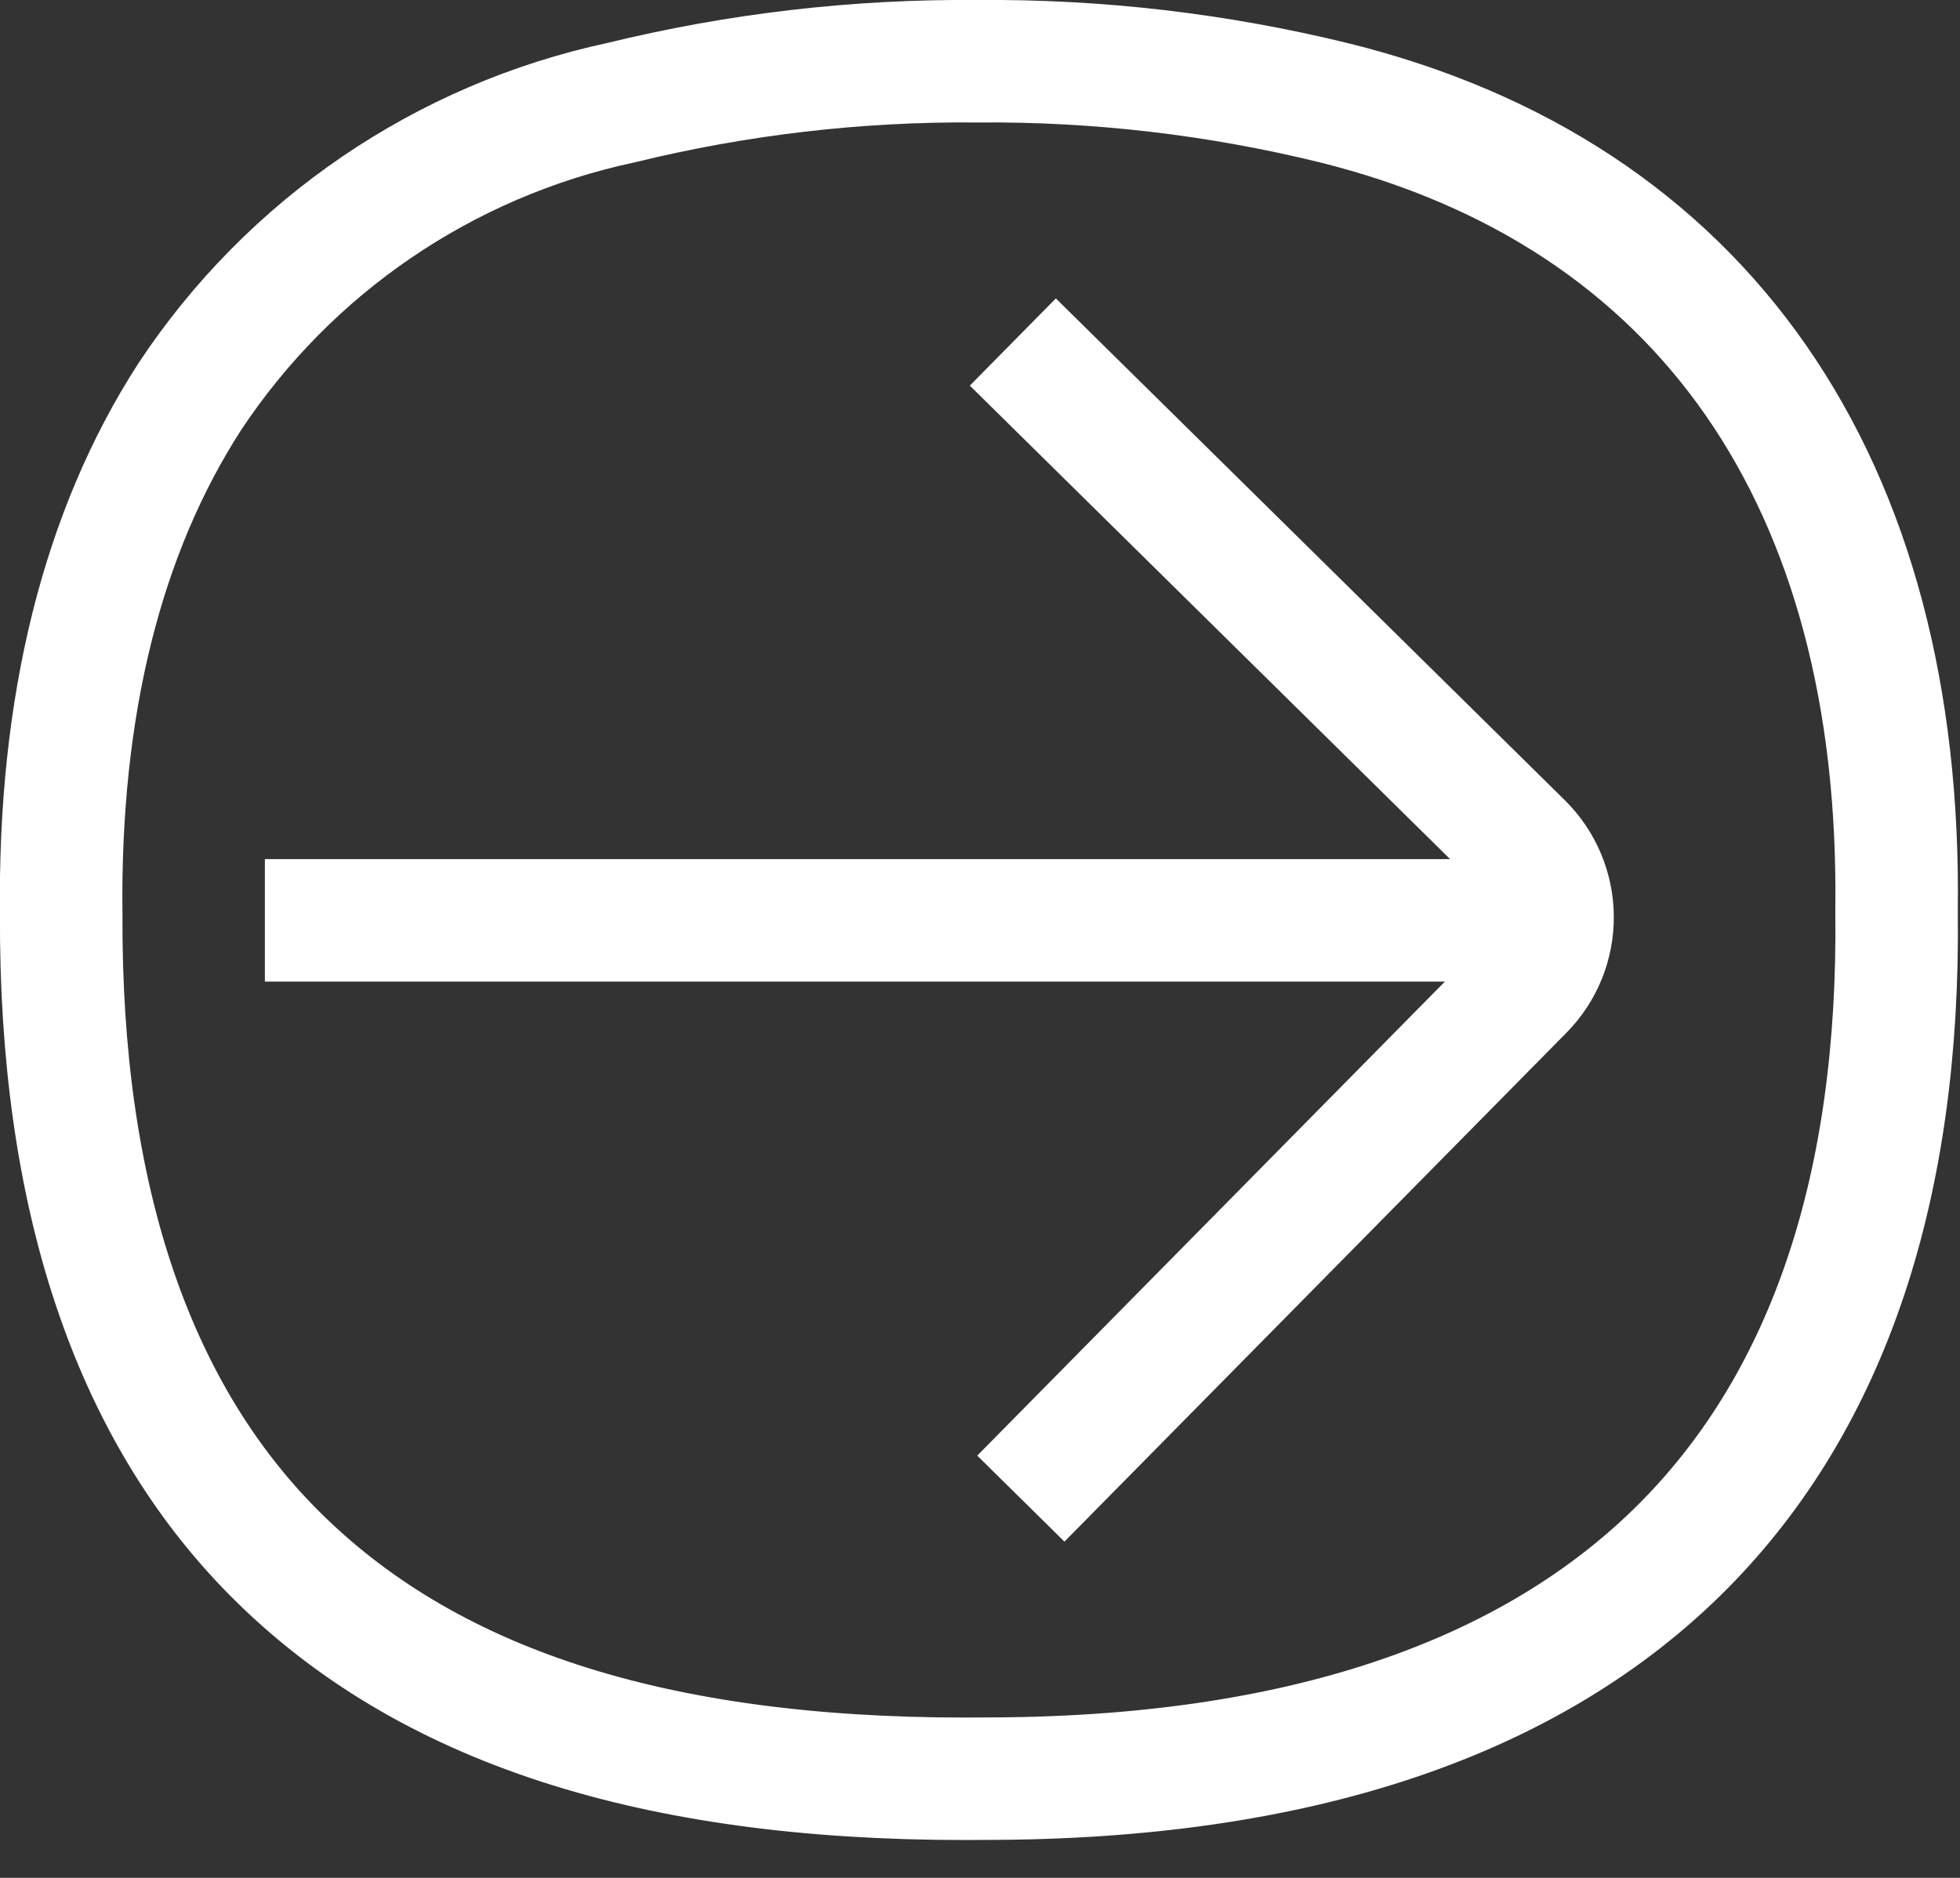
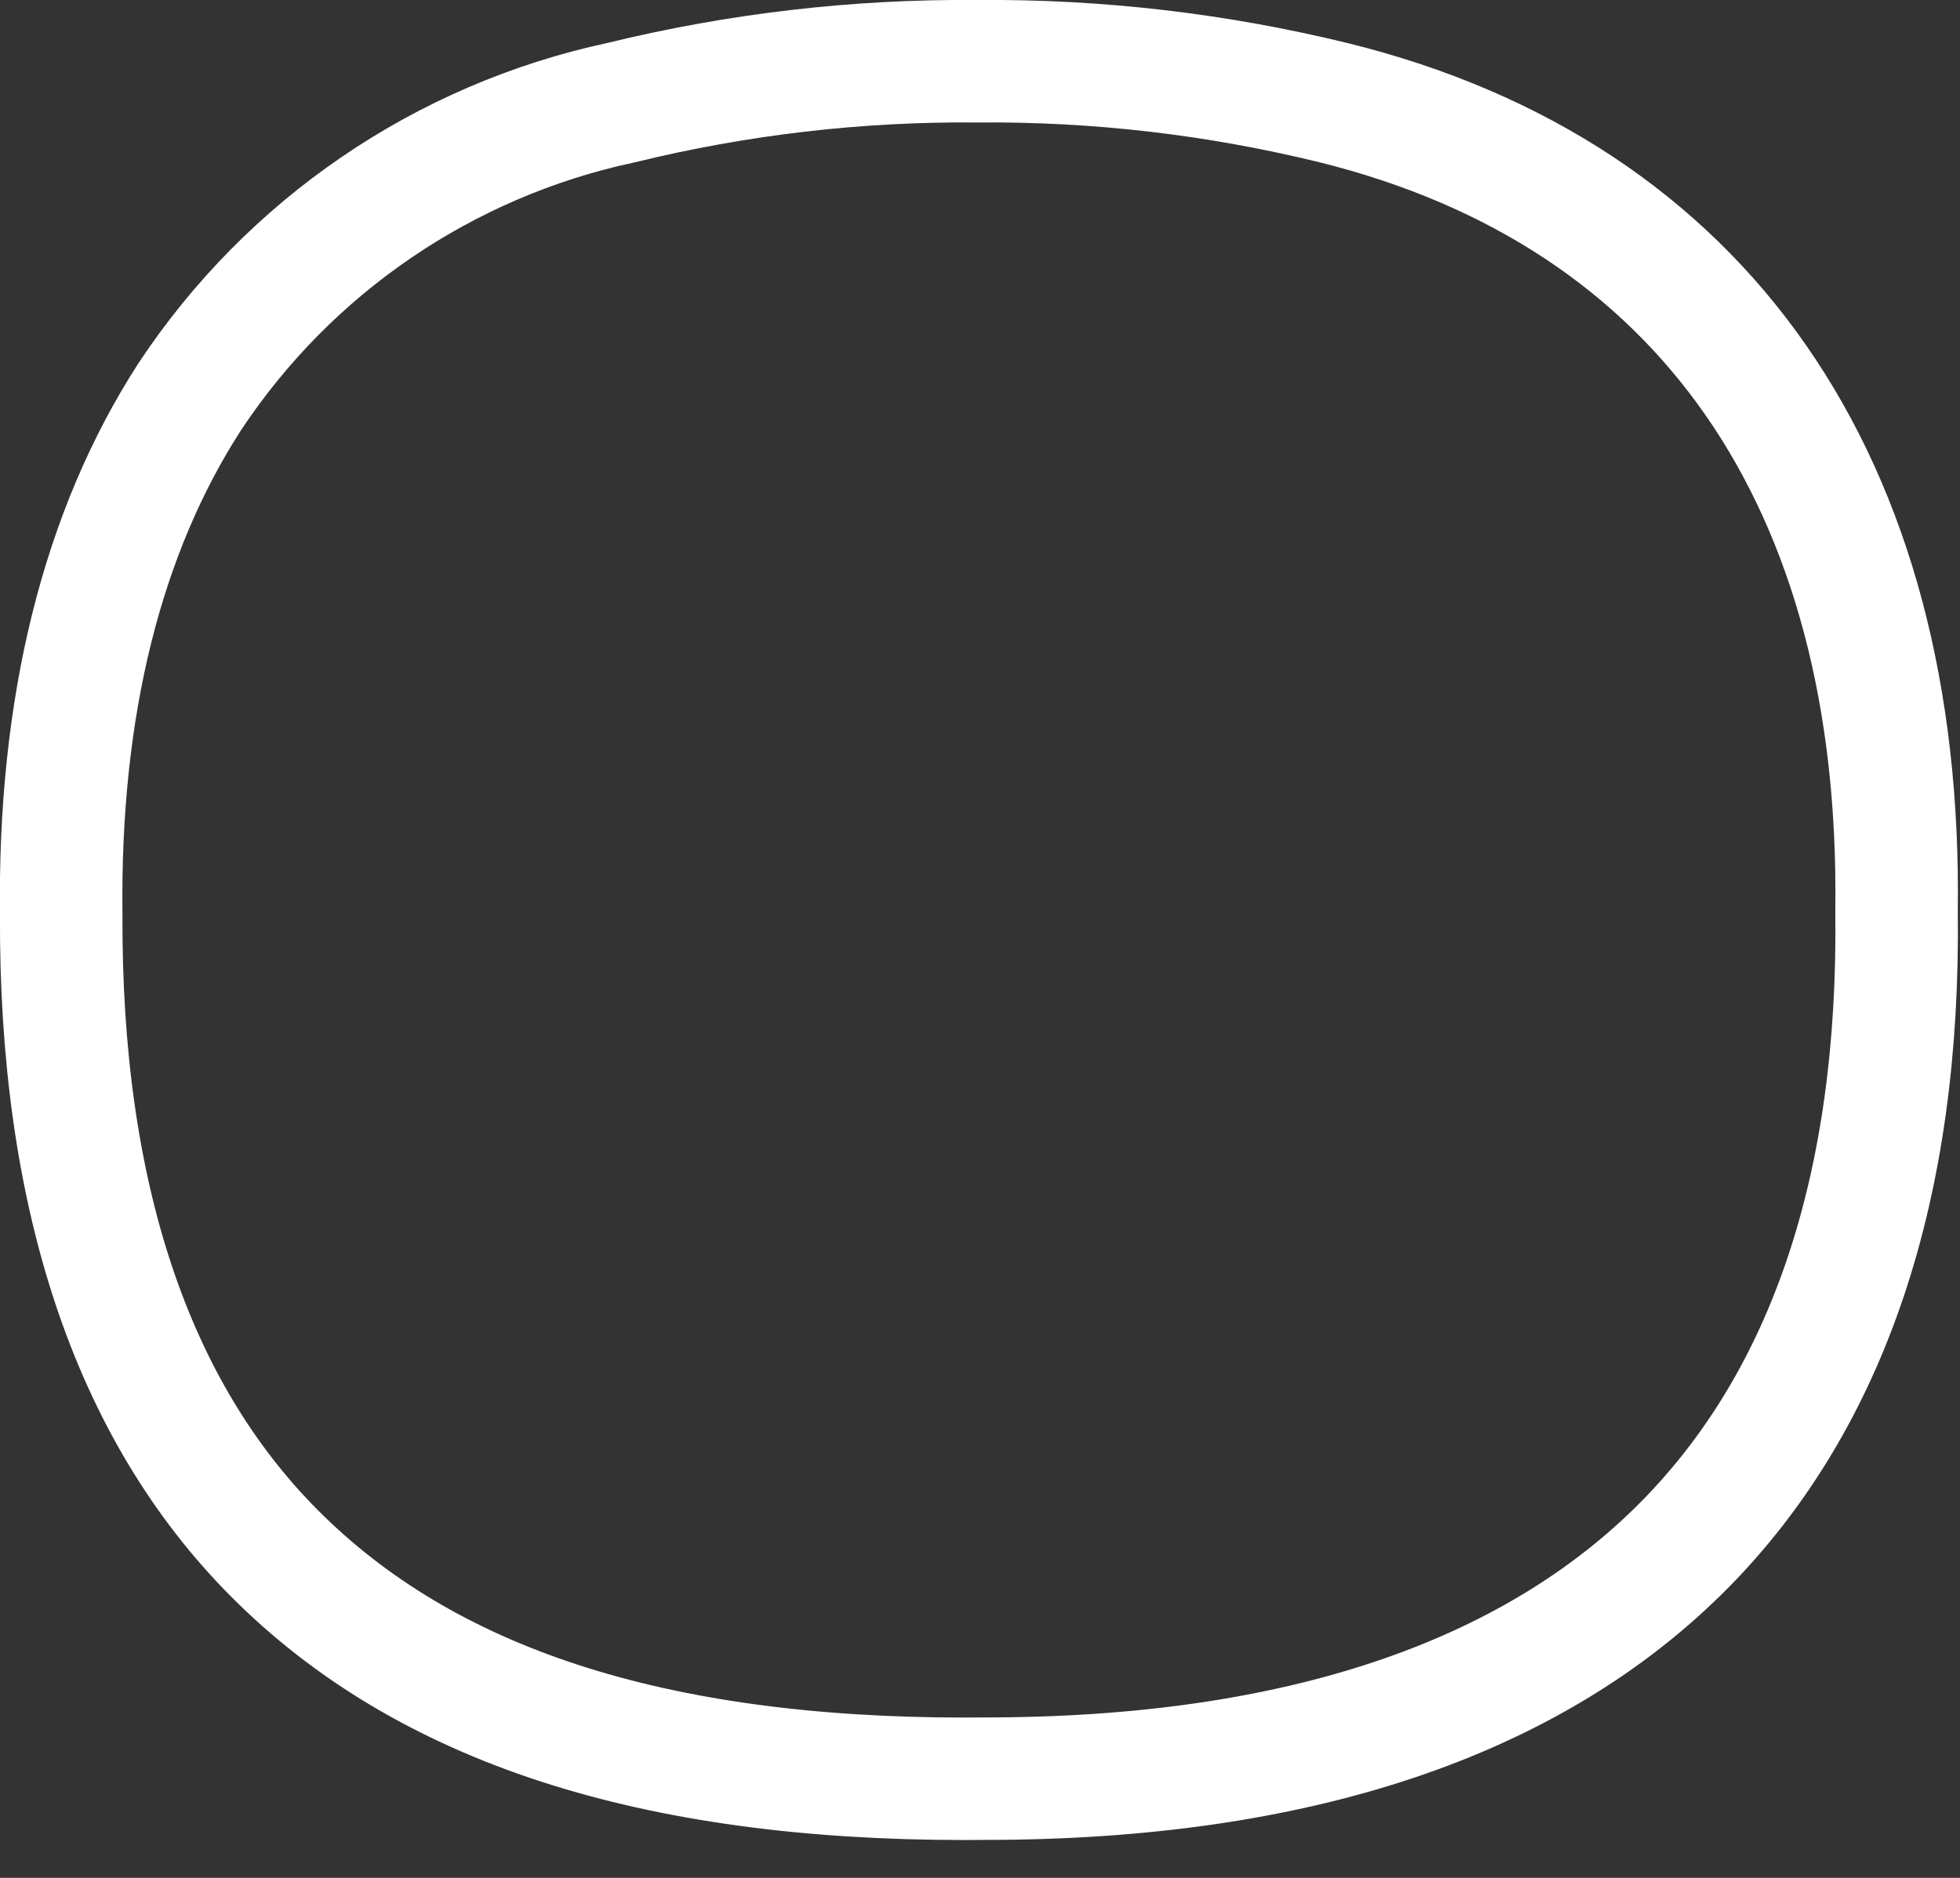
<svg xmlns="http://www.w3.org/2000/svg" width="48" height="46" viewBox="0 0 48 46" fill="none">
  <rect x="0" y="0" width="48" height="46" fill="#333333" stroke="none" />
  <g opacity="0.998">
    <path d="M23.631 43.573C15.949 43.573 10.415 41.765 6.715 38.044C3.222 34.534 1.468 29.27 1.499 22.4C1.438 17.31 2.499 13.041 4.649 9.714C7.092 6.024 10.884 3.44 15.211 2.514C18.067 1.815 20.998 1.474 23.938 1.5C26.882 1.475 29.818 1.818 32.678 2.52C41.698 4.76 46.592 11.794 46.446 22.32C46.532 29.042 44.786 34.263 41.258 37.838C37.505 41.638 31.74 43.57 24.123 43.57L23.631 43.573Z" stroke="white" stroke-width="3" />
-     <path d="M6.487 22.545H37.828" stroke="white" stroke-width="3" />
-     <path d="M25 36.71L37.294 24.245C37.765 23.768 38.027 23.123 38.022 22.452C38.017 21.782 37.746 21.141 37.269 20.67L24.804 8.378" stroke="white" stroke-width="3" />
  </g>
</svg>